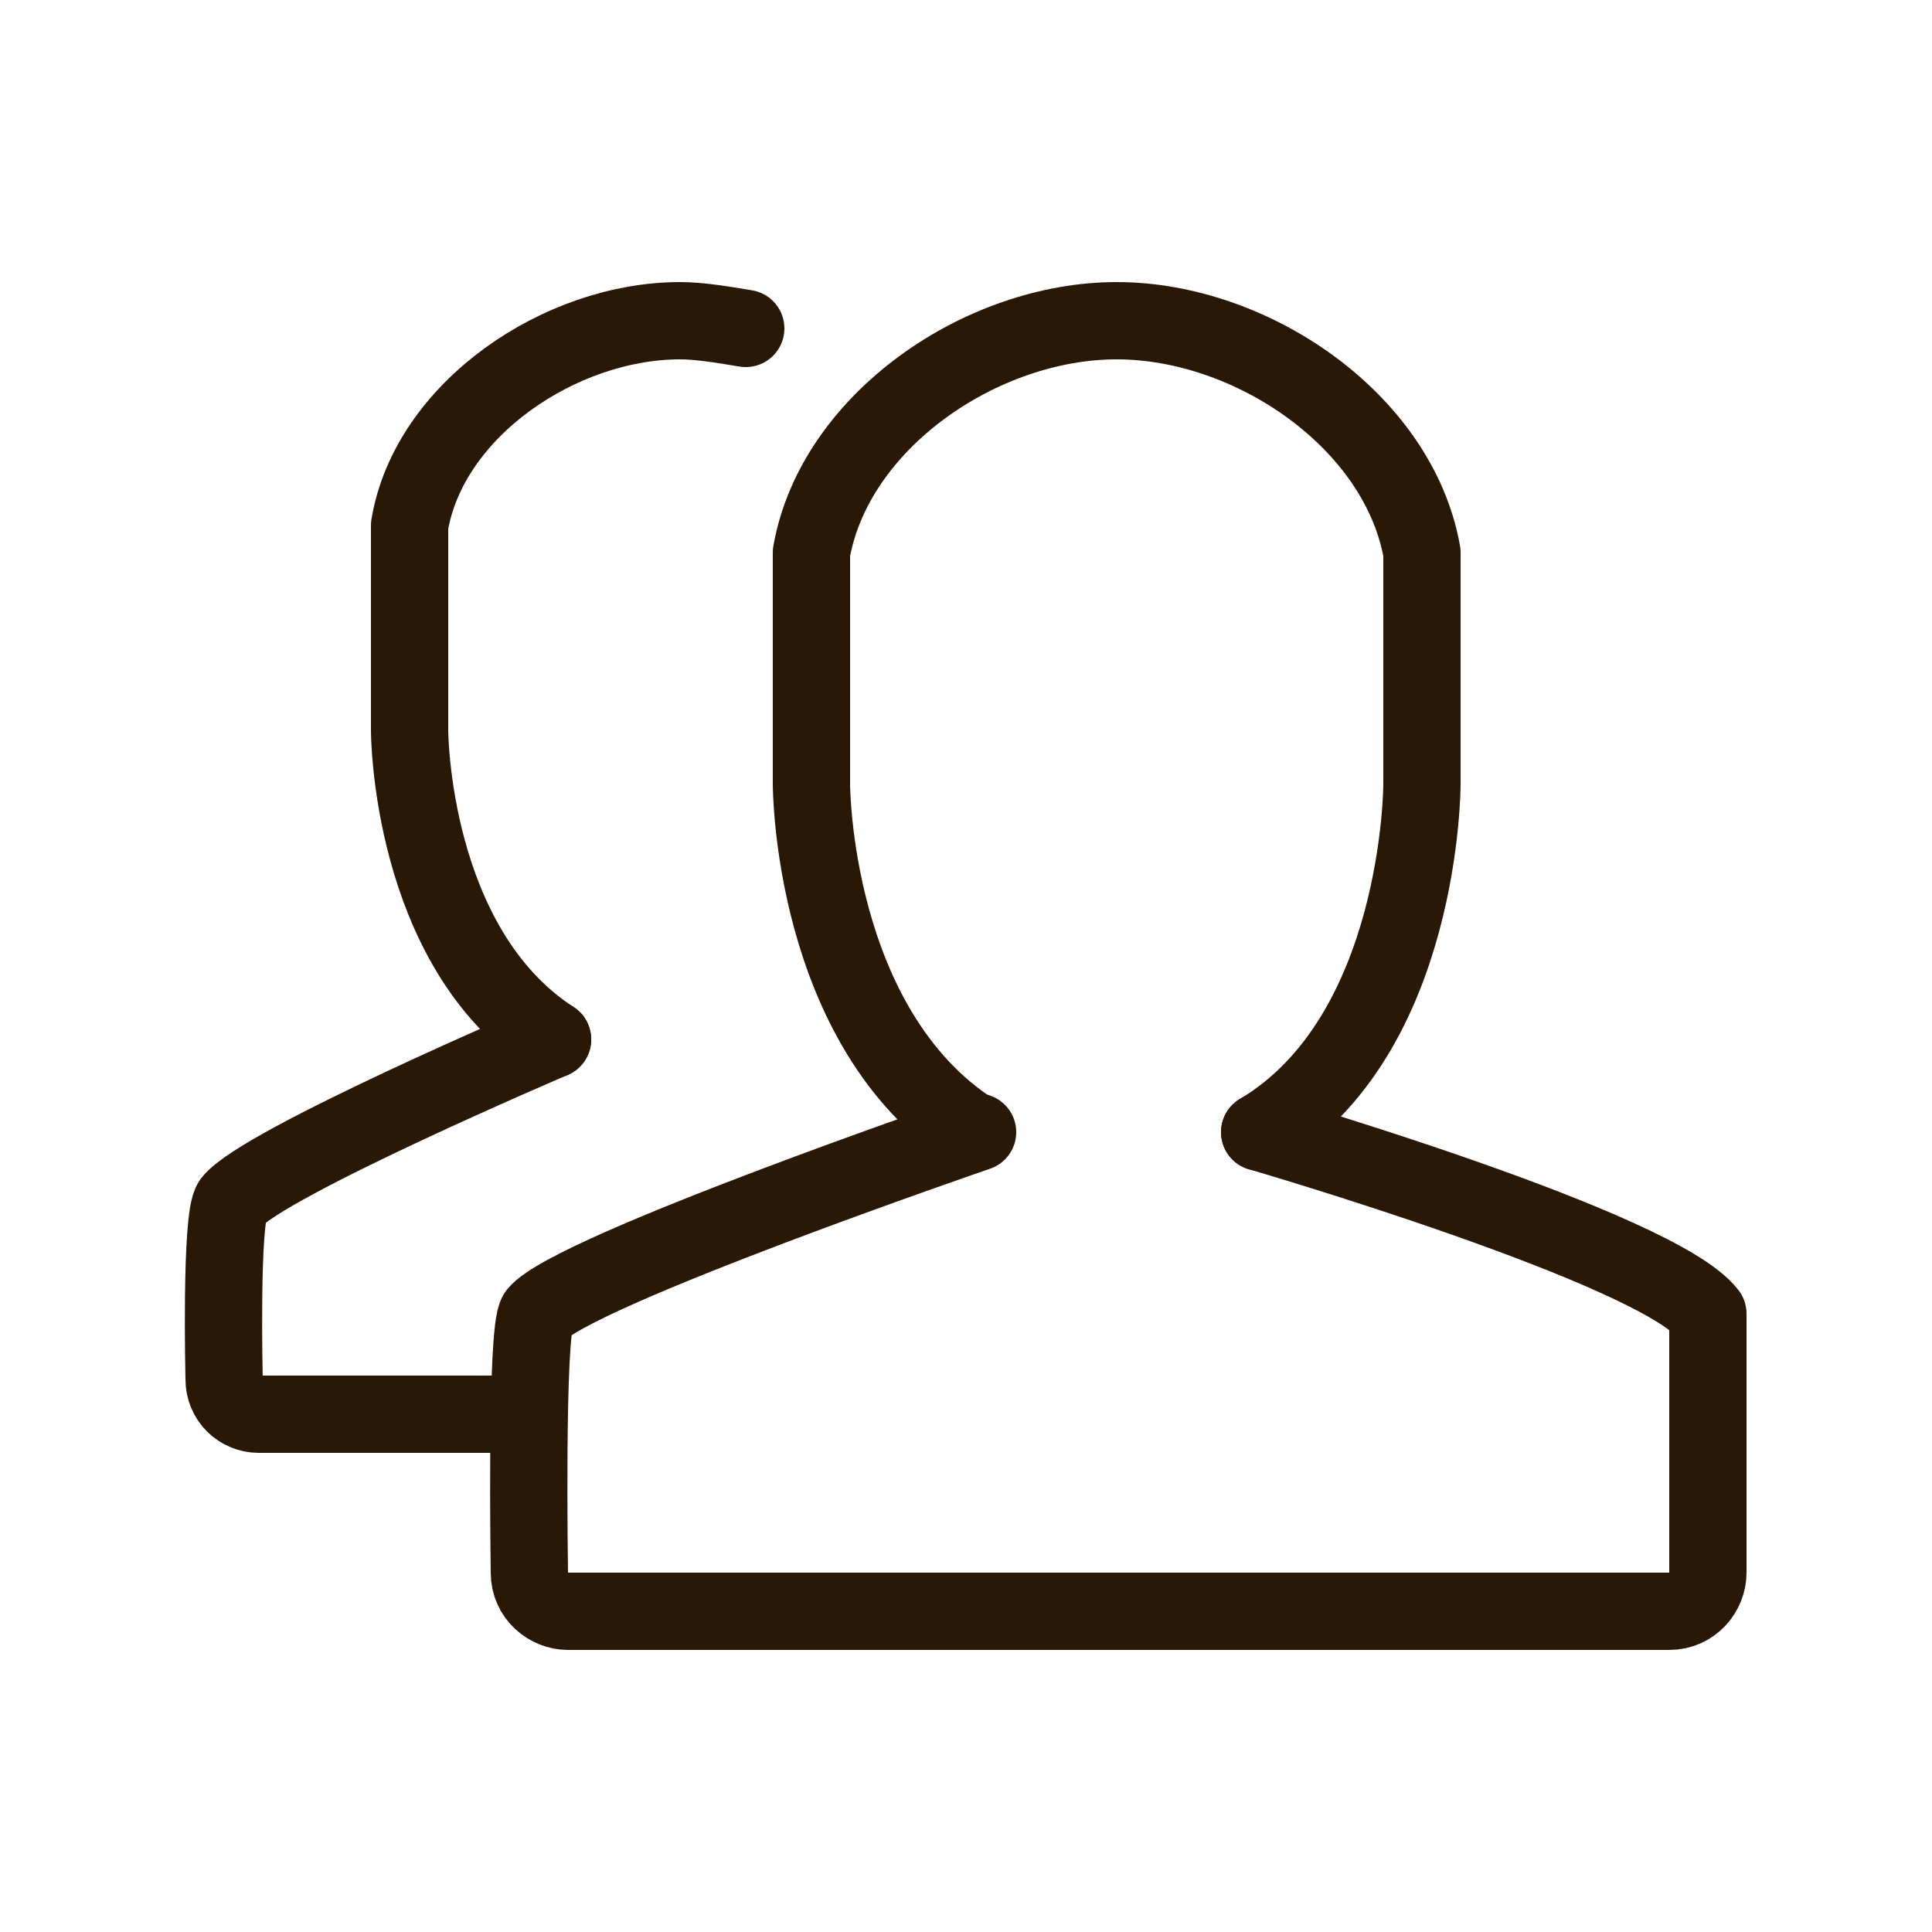
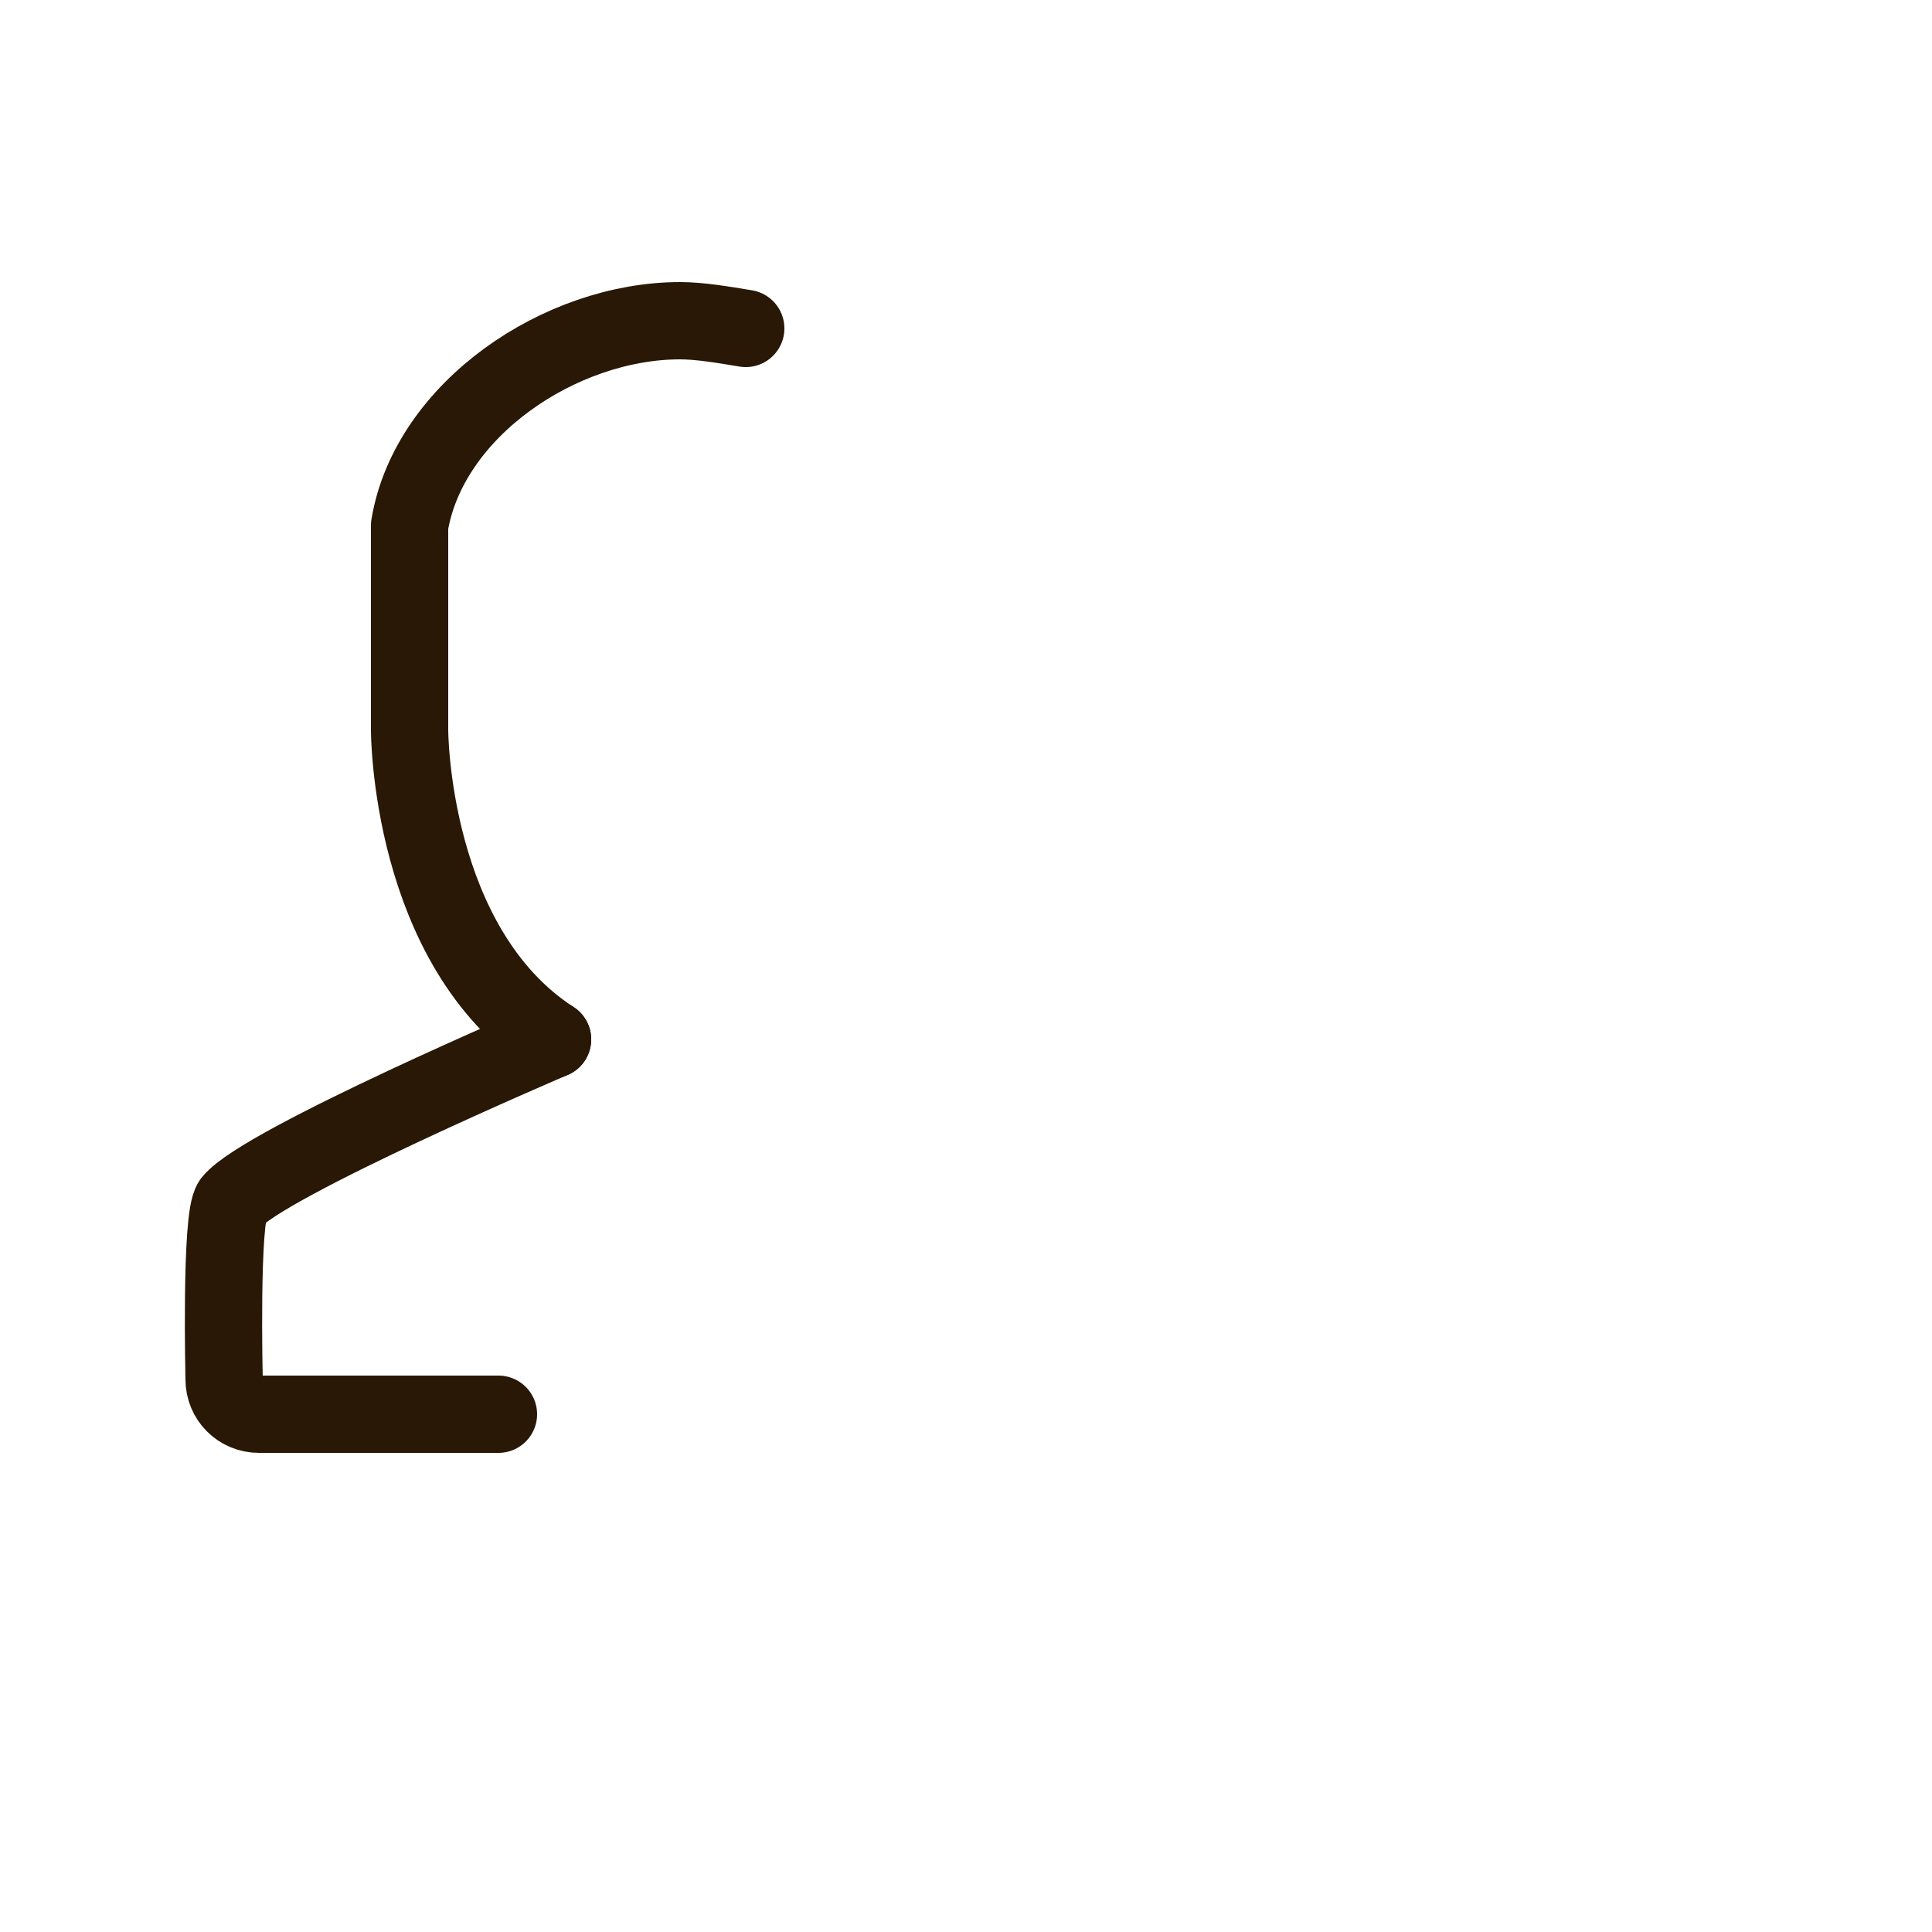
<svg xmlns="http://www.w3.org/2000/svg" version="1.1" viewBox="0 0 50 50">
  <defs>
    <style>
      .cls-1 {
        fill: none;
        stroke: #281805;
        stroke-linecap: round;
        stroke-linejoin: round;
        stroke-width: 2px;
      }
    </style>
  </defs>
  <g>
    <g id="Layer_1">
      <g>
-         <path class="cls-1" d="M25.3,29.3s-10.5,3.6-11.4,4.7c-.3.4-.2,6.7-.2,6.7,0,.6.5,1,1,1h28.5c.6,0,1-.5,1-1v-4.6s0-2,0-2.1c-1.3-1.7-11.6-4.7-11.6-4.7" />
-         <path class="cls-1" d="M32.6,29.3c4.2-2.5,4.2-9,4.2-9v-6c-.6-3.4-4.4-6-7.9-6h0c-3.5,0-7.3,2.6-7.9,6v6s0,6.3,4.2,9" />
-       </g>
+         </g>
      <g>
        <path class="cls-1" d="M14.3,26.9s-7.5,3.2-8.3,4.2c-.3.4-.2,4.6-.2,4.6,0,.5.4.9.9.9h6.2" />
        <path class="cls-1" d="M19.3,8.5c-.6-.1-1.2-.2-1.7-.2h0c-3.1,0-6.5,2.3-7,5.3v5.3s0,5.6,3.7,8" />
      </g>
    </g>
  </g>
</svg>